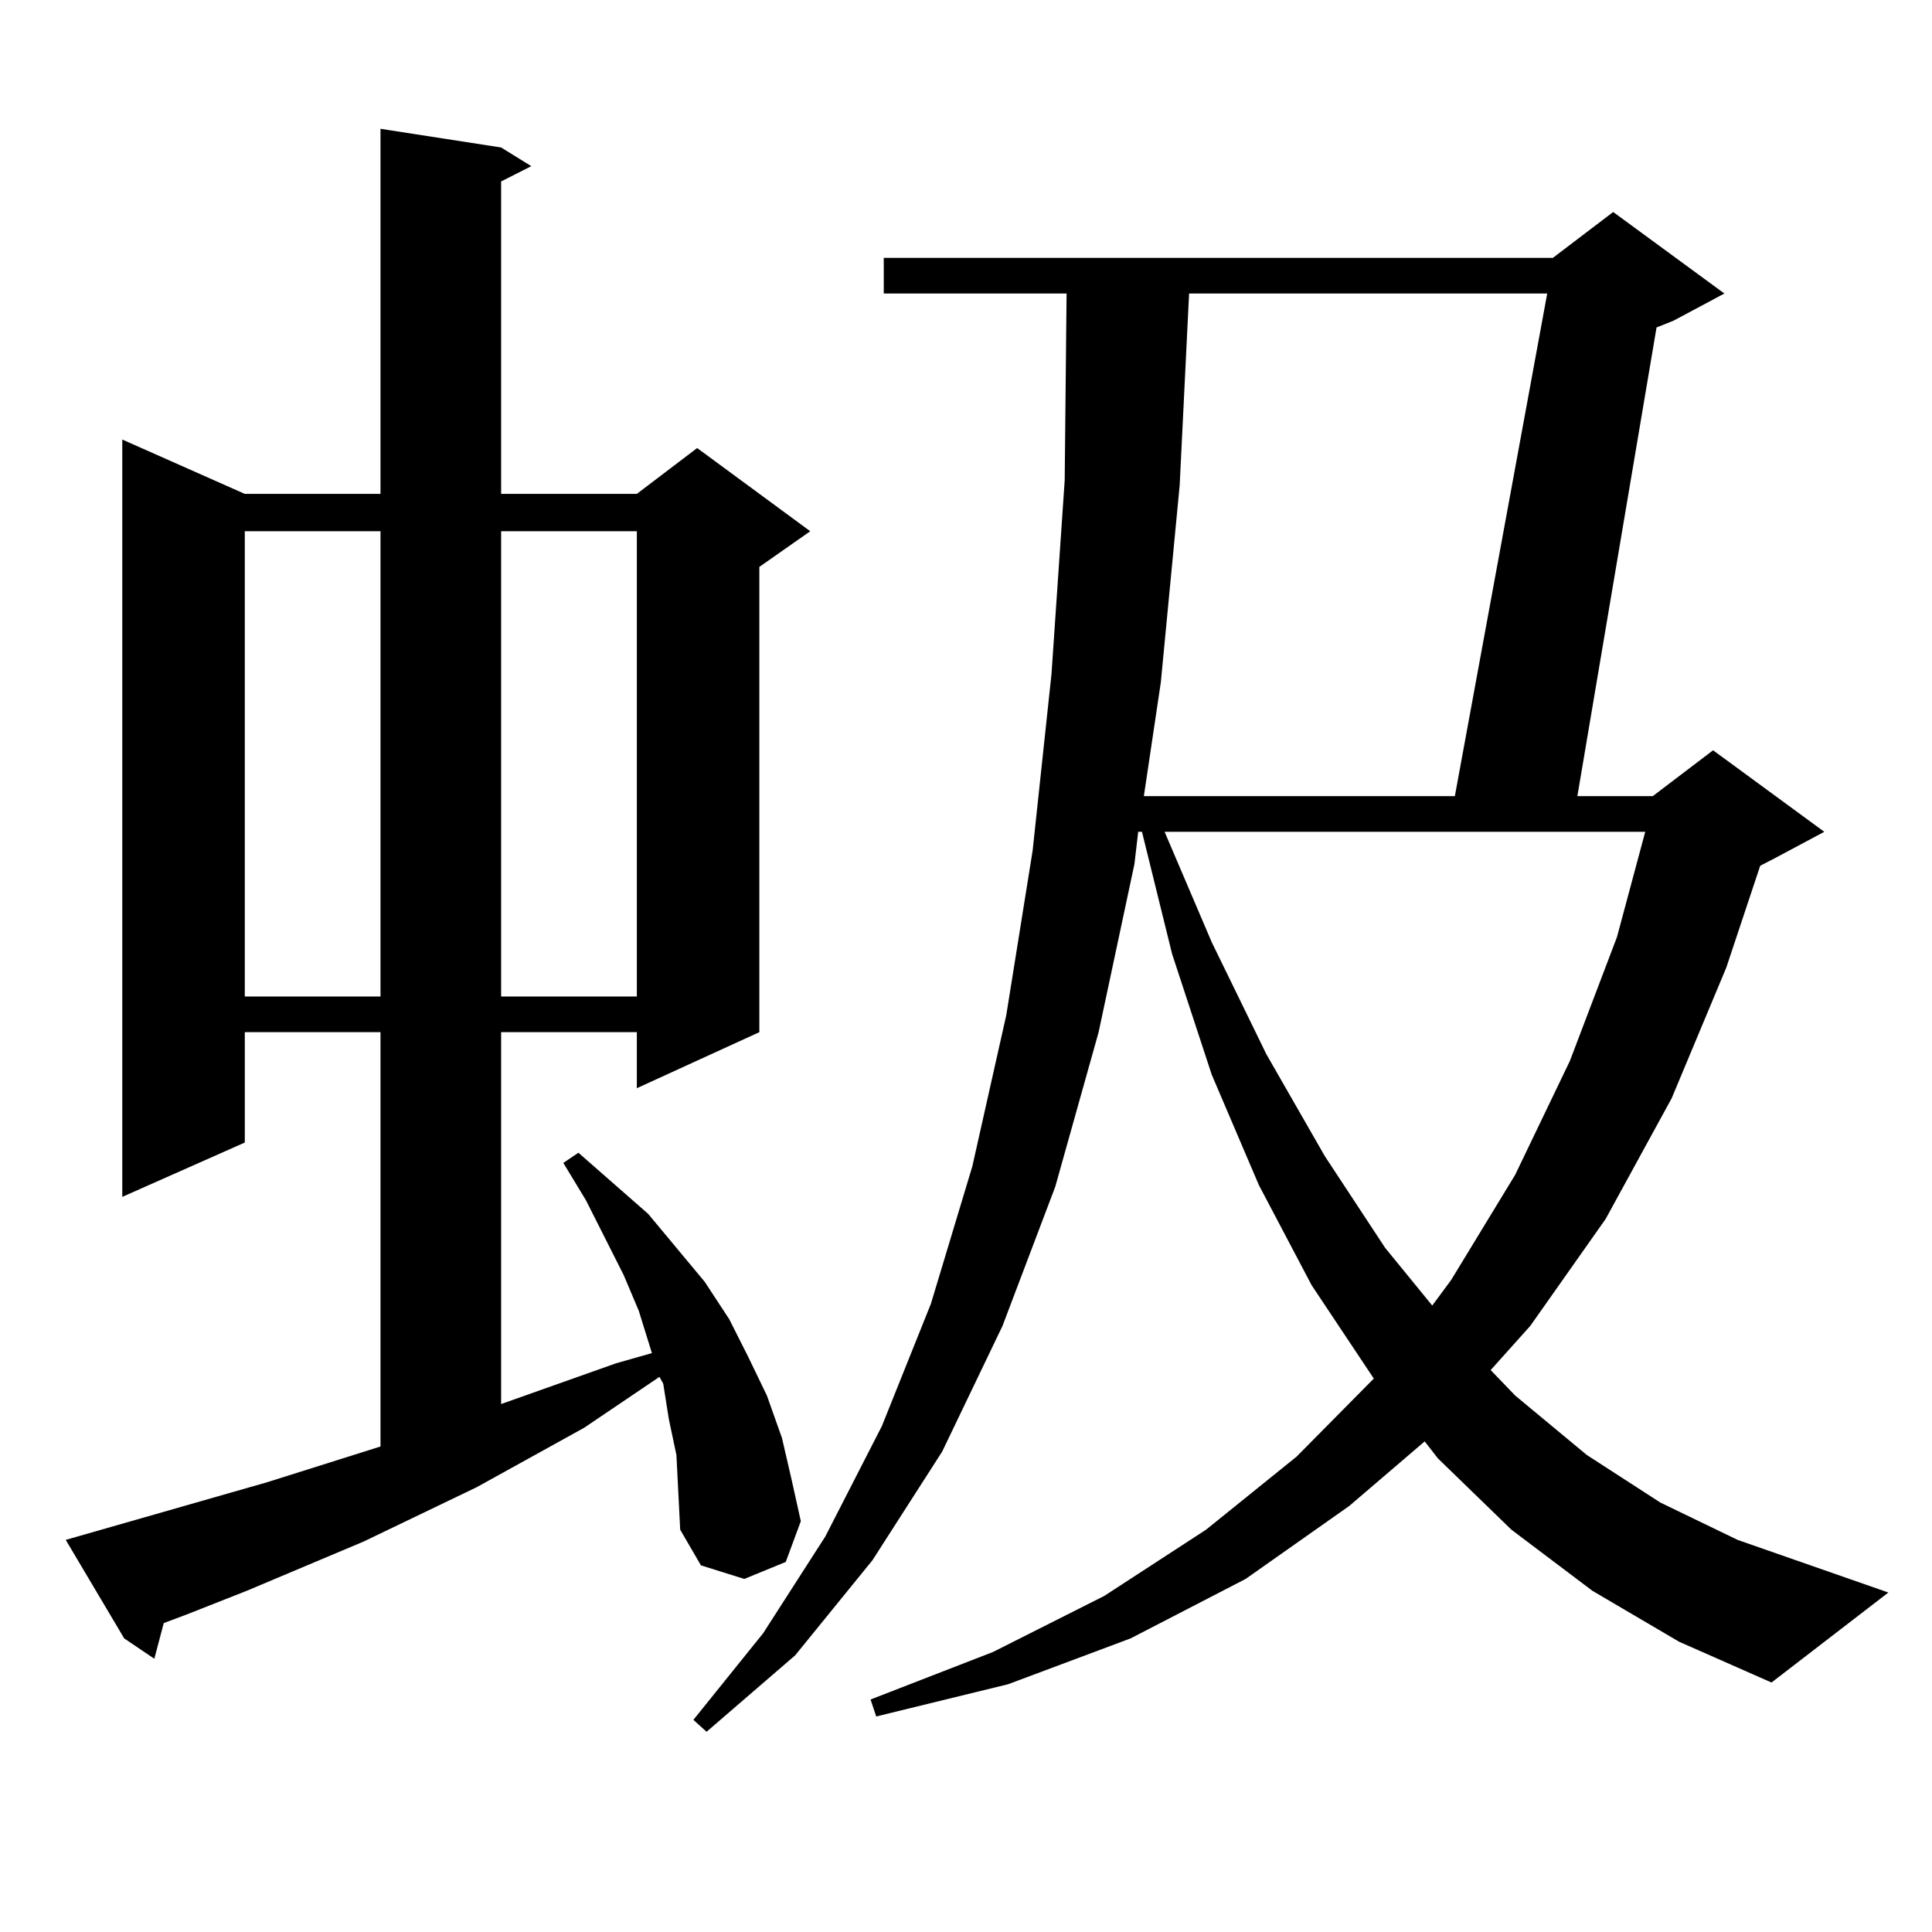
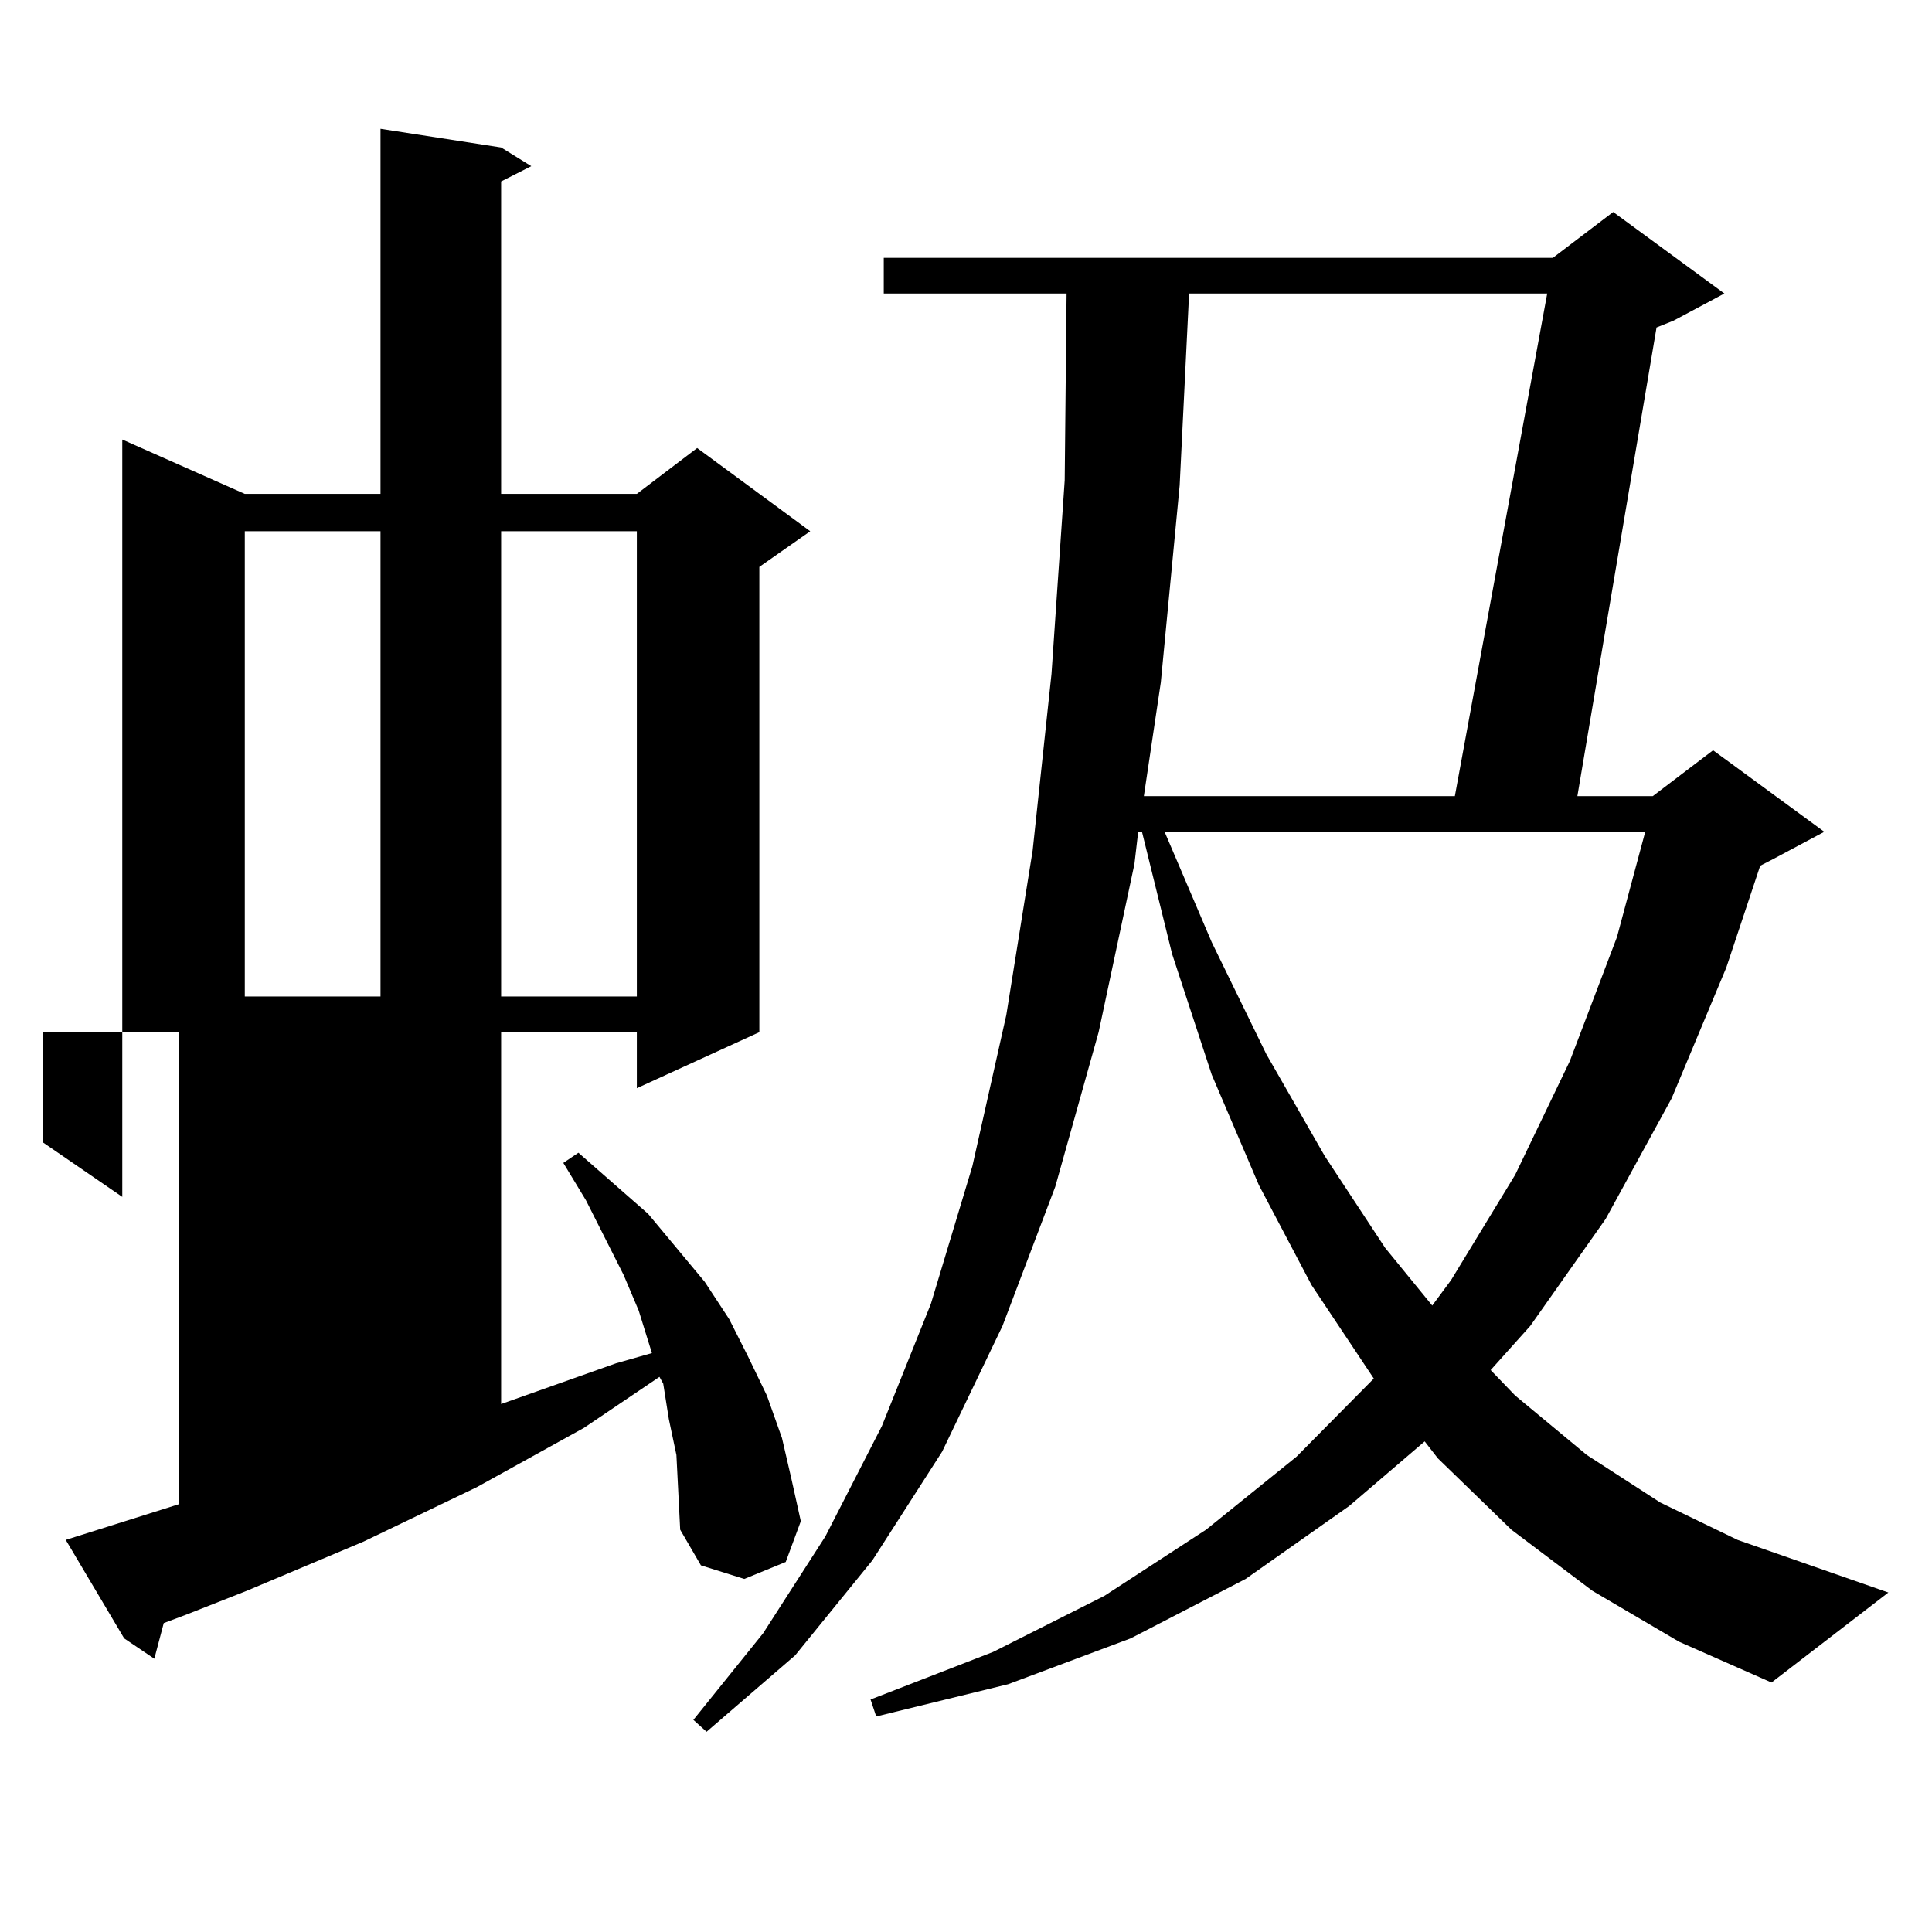
<svg xmlns="http://www.w3.org/2000/svg" version="1.1" id="图层_1" x="0px" y="0px" width="1000px" height="1000px" viewBox="0 0 1000 1000" enable-background="new 0 0 1000 1000" xml:space="preserve">
-   <path d="M350.113,753.094l-3.902-18.457l-2.927-18.457l-1.951-3.516l-39.023,26.367l-55.608,30.762l-58.535,28.125l-60.486,25.488  l-31.219,12.305l-11.707,4.395l-4.878,18.457l-15.609-10.547l-30.243-50.977l104.388-29.883l58.535-18.457V534.246h-70.242v57.129  L63.291,619.5V227.508l63.413,28.125h70.242V66.668l62.438,9.668l15.609,9.668l-15.609,7.91v161.719h70.242l31.219-23.73  l58.535,43.066l-26.341,18.457v240.82l-63.413,29.004v-29.004h-70.242v192.48l59.511-21.094l18.536-5.273l-6.829-21.973  l-7.805-18.457l-19.512-38.672l-11.707-19.336l7.805-5.273l36.097,31.641l29.268,35.156l12.683,19.336l9.756,19.336l9.756,20.215  l7.805,21.973l4.878,21.094l4.878,21.973l-7.805,21.094l-21.463,8.789l-22.438-7.031l-10.731-18.457l-0.976-19.336L350.113,753.094z   M126.704,274.969v240.82h70.242v-240.82H126.704z M259.384,274.969v240.82h70.242v-240.82H259.384z M824.248,823.406l-41.95-31.641  l-38.048-36.914l-6.829-8.789l-39.023,33.398l-53.657,37.793l-59.511,30.762l-63.413,23.73l-68.291,16.699l-2.927-8.789  l63.413-24.609l57.56-29.004l52.682-34.277l46.828-37.793l39.999-40.43l-32.194-48.34l-27.316-51.855l-24.39-57.129l-20.487-62.402  l-15.609-63.281h-1.951l-1.951,16.699l-18.536,87.012l-22.438,79.98l-27.316,72.07l-31.219,65.039l-36.097,56.25l-39.999,49.219  l-45.853,39.551l-6.829-6.152l36.097-44.824l32.194-50.098l29.268-57.129l25.365-63.281l21.463-71.191l17.561-78.223l13.658-85.254  l9.756-91.406l6.829-100.195l0.976-96.68h-94.632v-18.457h346.333l31.219-23.73l57.56,42.188l-26.341,14.063l-8.78,3.516  l-40.975,242.578h39.023l31.219-23.73l57.56,42.188l-26.341,14.063l-6.829,3.516l-17.561,52.734l-28.292,67.676l-34.146,62.402  l-39.023,55.371l-20.487,22.852l12.683,13.184l37.072,30.762l38.048,24.609l39.999,19.336l78.047,27.246l-60.486,46.582  l-47.804-21.094L824.248,823.406z M615.473,151.922l-4.878,99.316l-9.756,101.953l-8.78,58.887H753.03l47.804-260.156H615.473z   M602.79,430.535l24.39,57.129l28.292,58.008l30.243,52.734l31.219,47.461l24.39,29.883l9.756-13.184l33.17-54.492l28.292-58.887  l24.39-64.16l14.634-54.492H602.79z" />
+   <path d="M350.113,753.094l-3.902-18.457l-2.927-18.457l-1.951-3.516l-39.023,26.367l-55.608,30.762l-58.535,28.125l-60.486,25.488  l-31.219,12.305l-11.707,4.395l-4.878,18.457l-15.609-10.547l-30.243-50.977l58.535-18.457V534.246h-70.242v57.129  L63.291,619.5V227.508l63.413,28.125h70.242V66.668l62.438,9.668l15.609,9.668l-15.609,7.91v161.719h70.242l31.219-23.73  l58.535,43.066l-26.341,18.457v240.82l-63.413,29.004v-29.004h-70.242v192.48l59.511-21.094l18.536-5.273l-6.829-21.973  l-7.805-18.457l-19.512-38.672l-11.707-19.336l7.805-5.273l36.097,31.641l29.268,35.156l12.683,19.336l9.756,19.336l9.756,20.215  l7.805,21.973l4.878,21.094l4.878,21.973l-7.805,21.094l-21.463,8.789l-22.438-7.031l-10.731-18.457l-0.976-19.336L350.113,753.094z   M126.704,274.969v240.82h70.242v-240.82H126.704z M259.384,274.969v240.82h70.242v-240.82H259.384z M824.248,823.406l-41.95-31.641  l-38.048-36.914l-6.829-8.789l-39.023,33.398l-53.657,37.793l-59.511,30.762l-63.413,23.73l-68.291,16.699l-2.927-8.789  l63.413-24.609l57.56-29.004l52.682-34.277l46.828-37.793l39.999-40.43l-32.194-48.34l-27.316-51.855l-24.39-57.129l-20.487-62.402  l-15.609-63.281h-1.951l-1.951,16.699l-18.536,87.012l-22.438,79.98l-27.316,72.07l-31.219,65.039l-36.097,56.25l-39.999,49.219  l-45.853,39.551l-6.829-6.152l36.097-44.824l32.194-50.098l29.268-57.129l25.365-63.281l21.463-71.191l17.561-78.223l13.658-85.254  l9.756-91.406l6.829-100.195l0.976-96.68h-94.632v-18.457h346.333l31.219-23.73l57.56,42.188l-26.341,14.063l-8.78,3.516  l-40.975,242.578h39.023l31.219-23.73l57.56,42.188l-26.341,14.063l-6.829,3.516l-17.561,52.734l-28.292,67.676l-34.146,62.402  l-39.023,55.371l-20.487,22.852l12.683,13.184l37.072,30.762l38.048,24.609l39.999,19.336l78.047,27.246l-60.486,46.582  l-47.804-21.094L824.248,823.406z M615.473,151.922l-4.878,99.316l-9.756,101.953l-8.78,58.887H753.03l47.804-260.156H615.473z   M602.79,430.535l24.39,57.129l28.292,58.008l30.243,52.734l31.219,47.461l24.39,29.883l9.756-13.184l33.17-54.492l28.292-58.887  l24.39-64.16l14.634-54.492H602.79z" />
</svg>